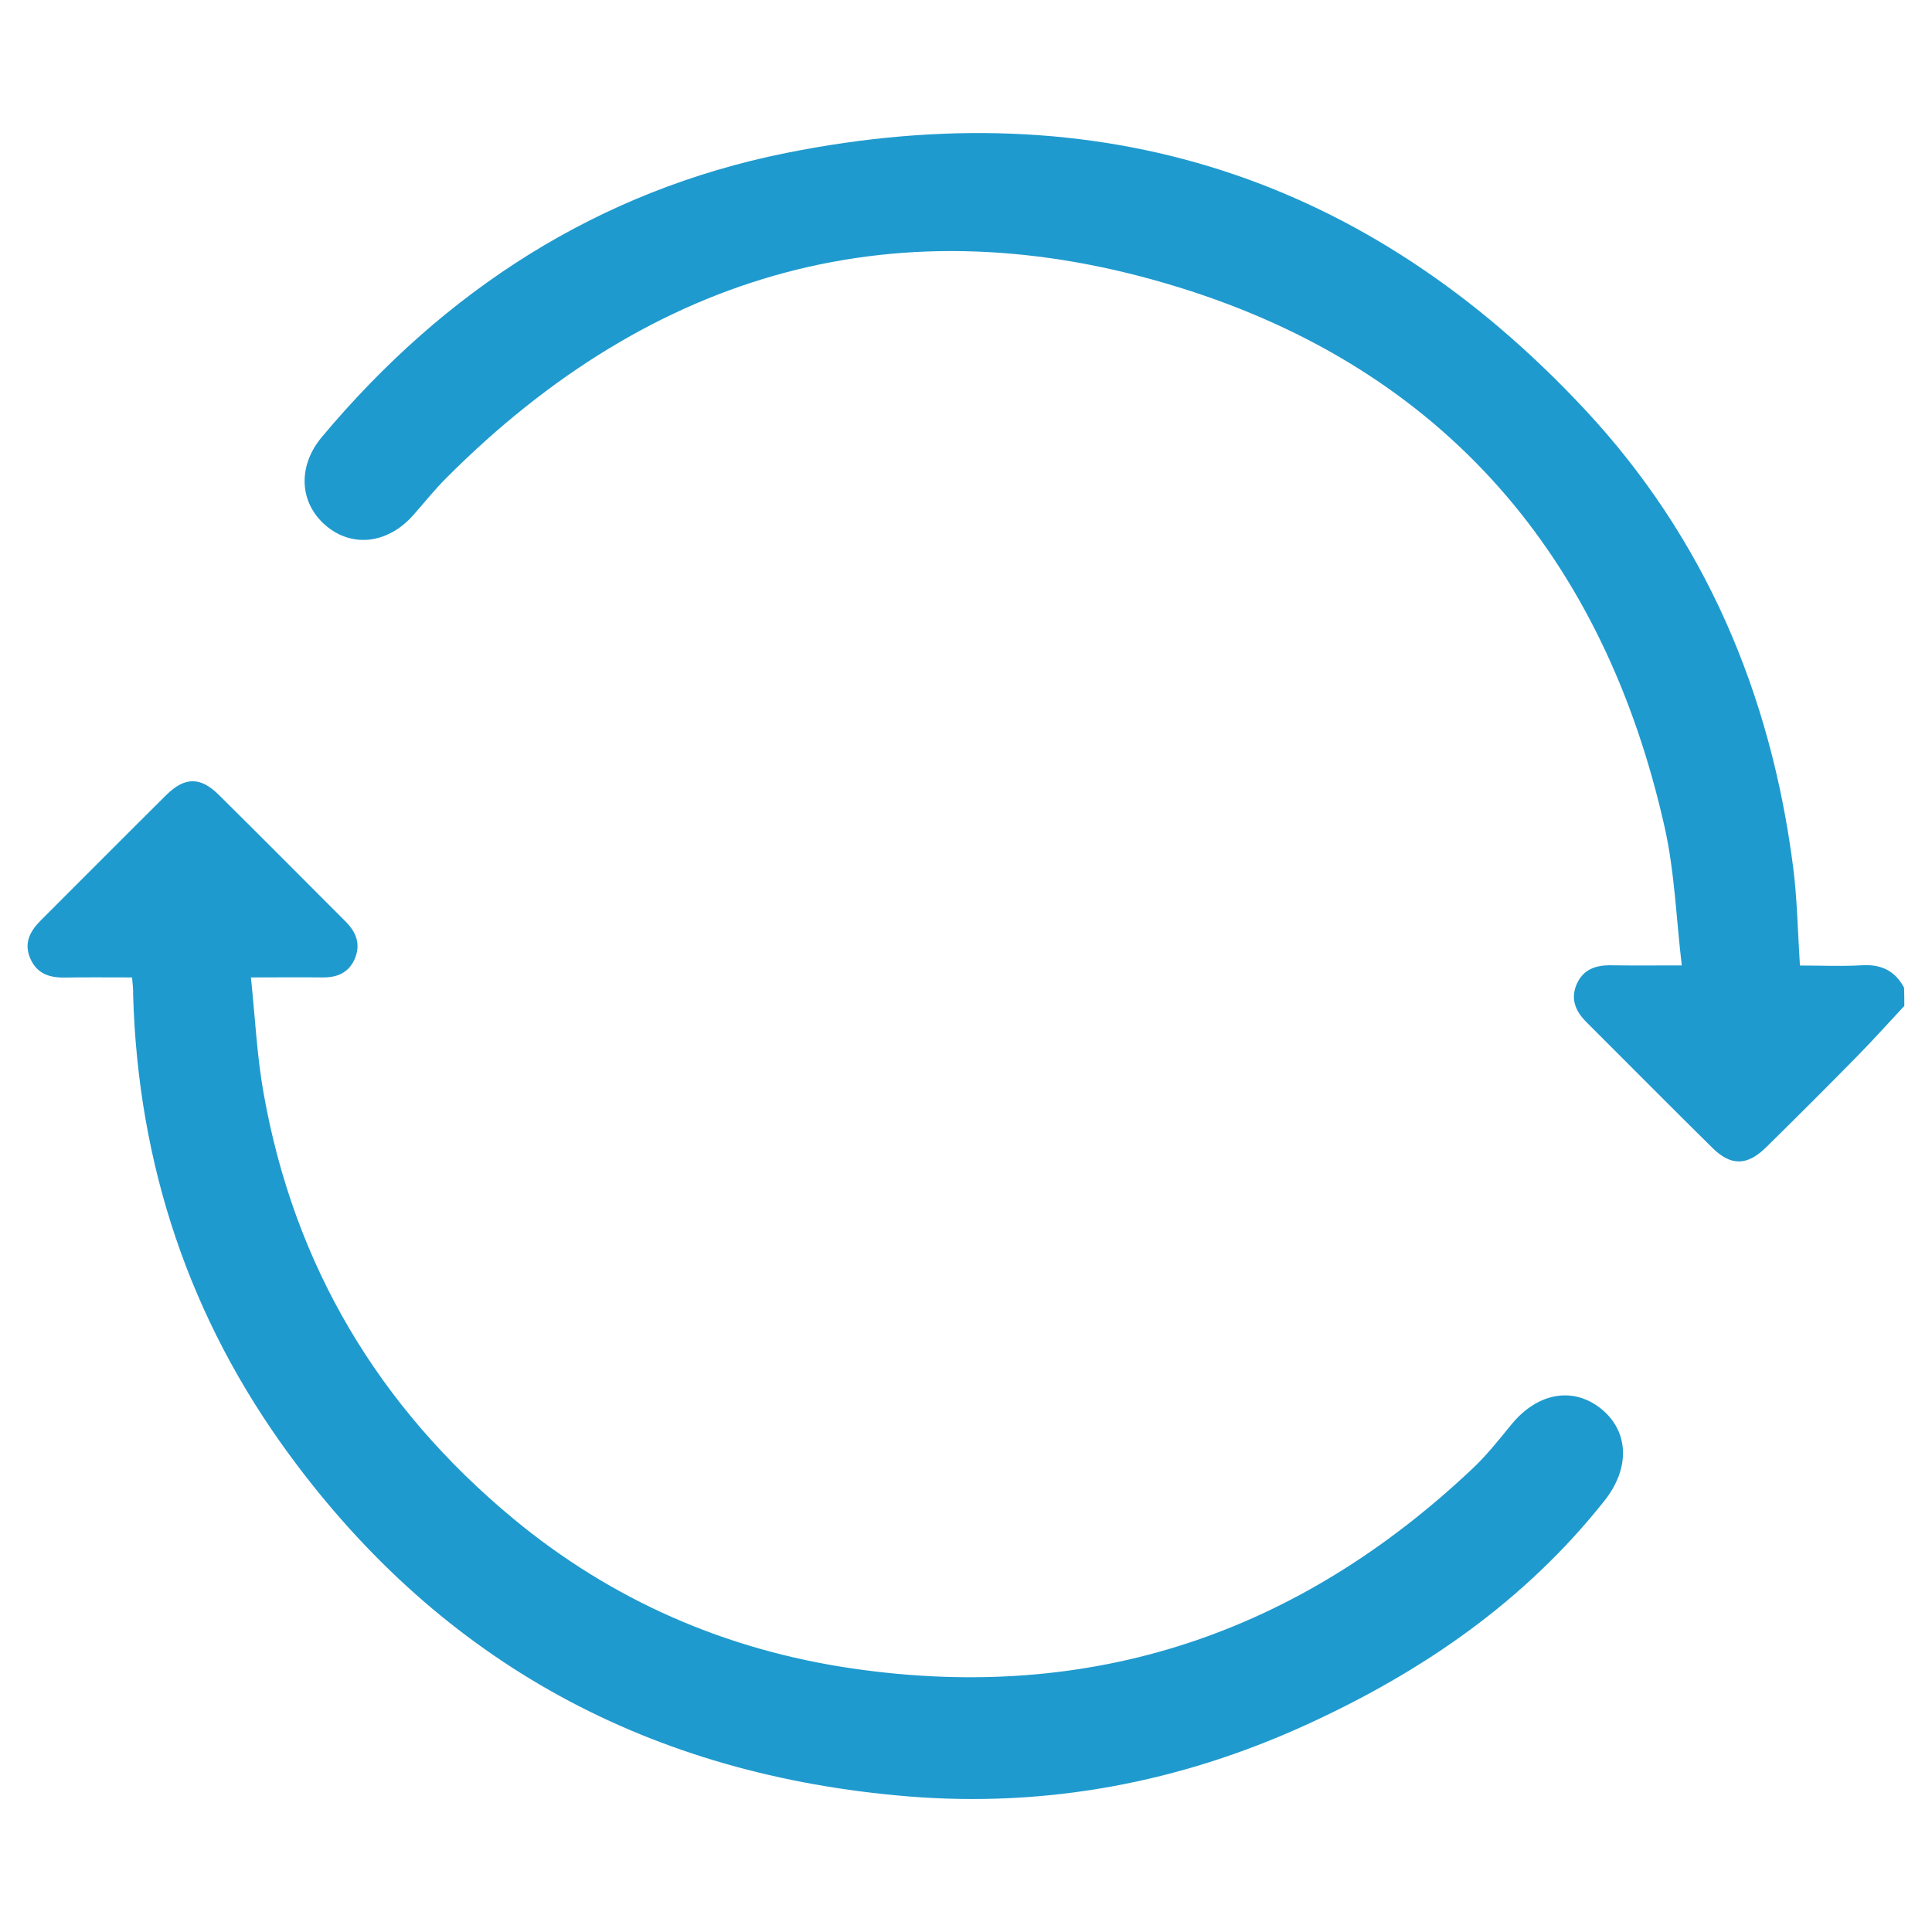
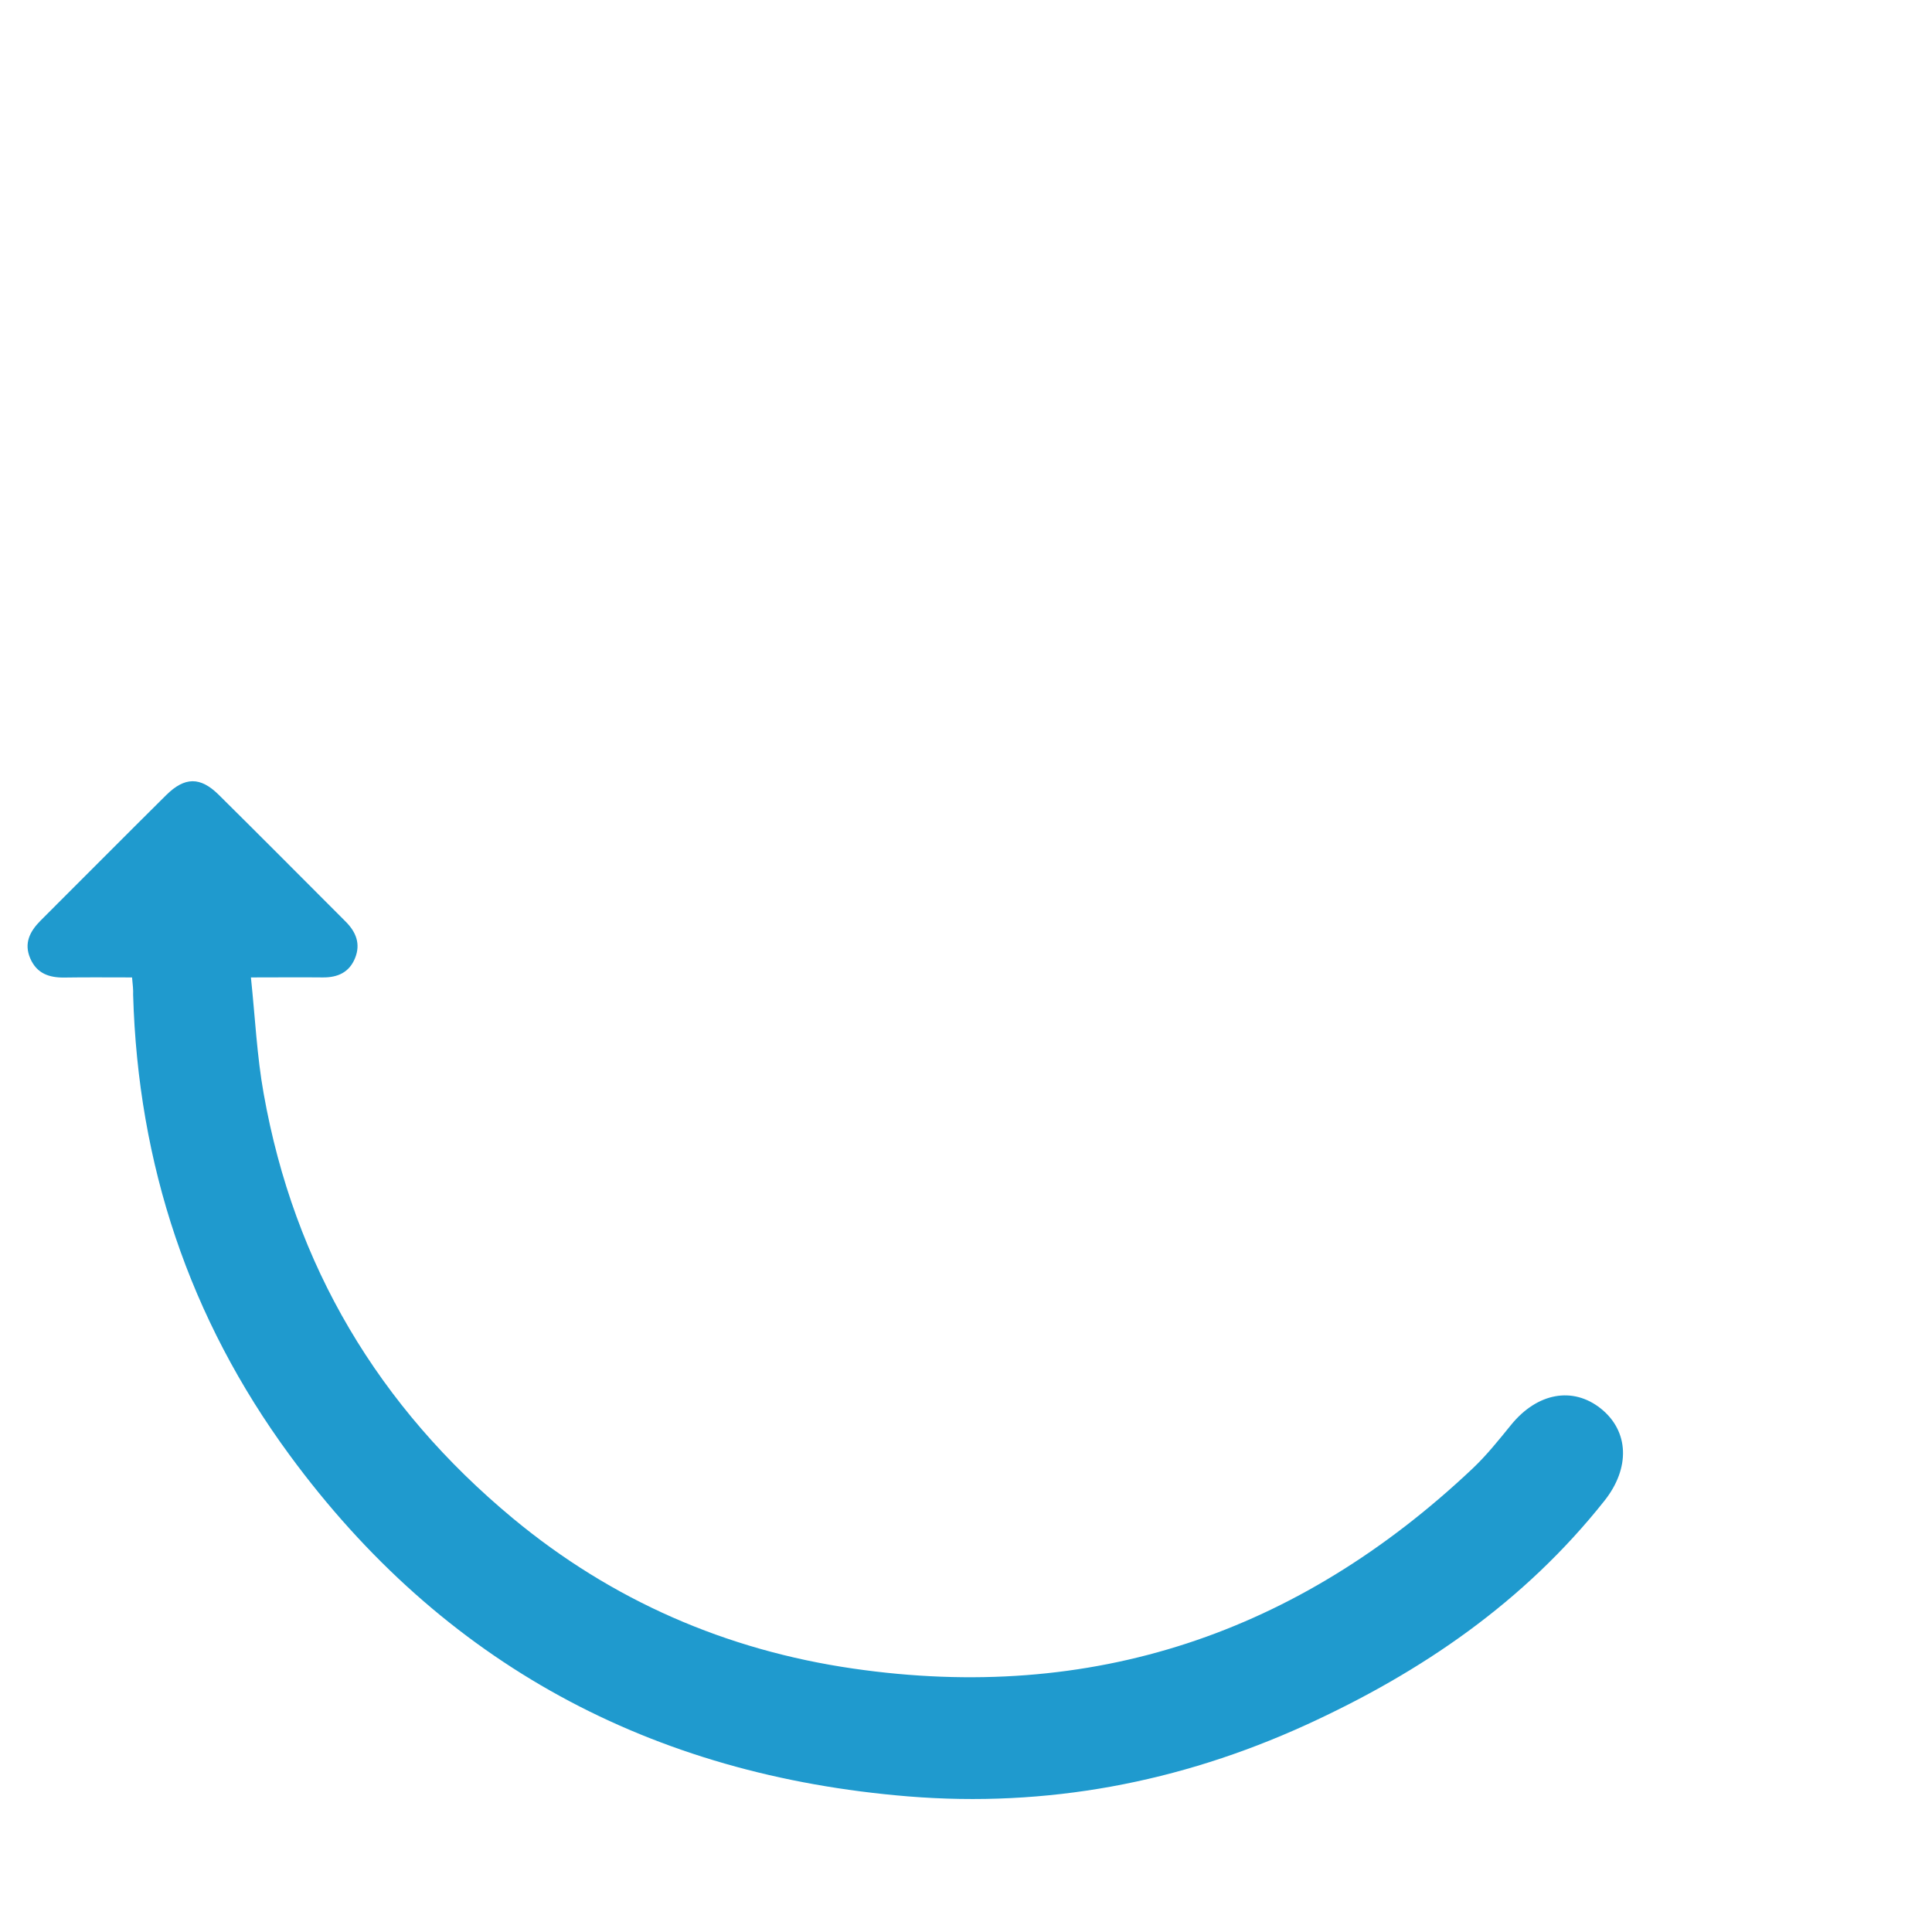
<svg xmlns="http://www.w3.org/2000/svg" version="1.1" id="Layer_1" x="0px" y="0px" viewBox="0 0 164 164" style="enable-background:new 0 0 164 164;" xml:space="preserve">
  <style type="text/css">
	.st0{fill:#1F9ACE;}
</style>
  <g id="HvvlzX_1_">
    <g>
-       <path class="st0" d="M161.65,85.39c-1.34,1.43-2.65,2.9-4.02,4.29c-2.54,2.59-5.11,5.15-7.7,7.7c-1.61,1.59-3,1.62-4.58,0.05    c-3.58-3.53-7.12-7.11-10.68-10.66c-0.92-0.92-1.38-1.96-0.83-3.23c0.55-1.26,1.62-1.62,2.93-1.6c1.85,0.03,3.71,0.01,5.99,0.01    c-0.48-4.05-0.61-7.96-1.45-11.71c-5.15-22.96-18.75-38.88-41.21-45.84c-23.7-7.35-44.66-1.43-62.23,16.19    c-0.99,0.99-1.86,2.09-2.79,3.14c-2.16,2.44-5.2,2.79-7.44,0.87c-2.24-1.93-2.39-5.02-0.33-7.49    c10.42-12.46,23.46-20.91,39.4-24.12c26.54-5.34,49.33,1.94,67.83,21.78c10.17,10.9,15.77,24.07,17.67,38.81    c0.35,2.71,0.39,5.46,0.58,8.38c1.77,0,3.52,0.08,5.26-0.02c1.63-0.1,2.81,0.46,3.58,1.9C161.65,84.35,161.65,84.87,161.65,85.39z    " />
      <path class="st0" d="M11.21,82.97c-2.01,0-3.87-0.02-5.73,0.01c-1.29,0.02-2.35-0.33-2.91-1.62c-0.56-1.3-0.03-2.3,0.87-3.21    c3.56-3.55,7.1-7.12,10.67-10.66c1.57-1.55,2.89-1.57,4.45-0.03c3.61,3.57,7.19,7.18,10.78,10.77c0.88,0.88,1.29,1.89,0.8,3.1    c-0.49,1.21-1.47,1.65-2.73,1.64c-1.91-0.02-3.81,0-6.11,0c0.36,3.42,0.51,6.68,1.08,9.85c2.59,14.61,9.76,26.6,21.15,36.06    c8.41,6.98,18.12,11.2,28.9,12.76c20.26,2.94,37.74-2.98,52.56-16.97c1.2-1.13,2.24-2.44,3.29-3.73c2.21-2.71,5.22-3.27,7.6-1.38    c2.41,1.92,2.52,5.06,0.31,7.84c-6.79,8.56-15.49,14.53-25.35,19.03c-10.75,4.9-22.02,7.01-33.74,6.06    c-21.79-1.78-39.5-11.24-52.52-28.98c-8.53-11.61-12.87-24.69-13.28-39.08C11.32,84.02,11.27,83.61,11.21,82.97z" />
    </g>
  </g>
</svg>